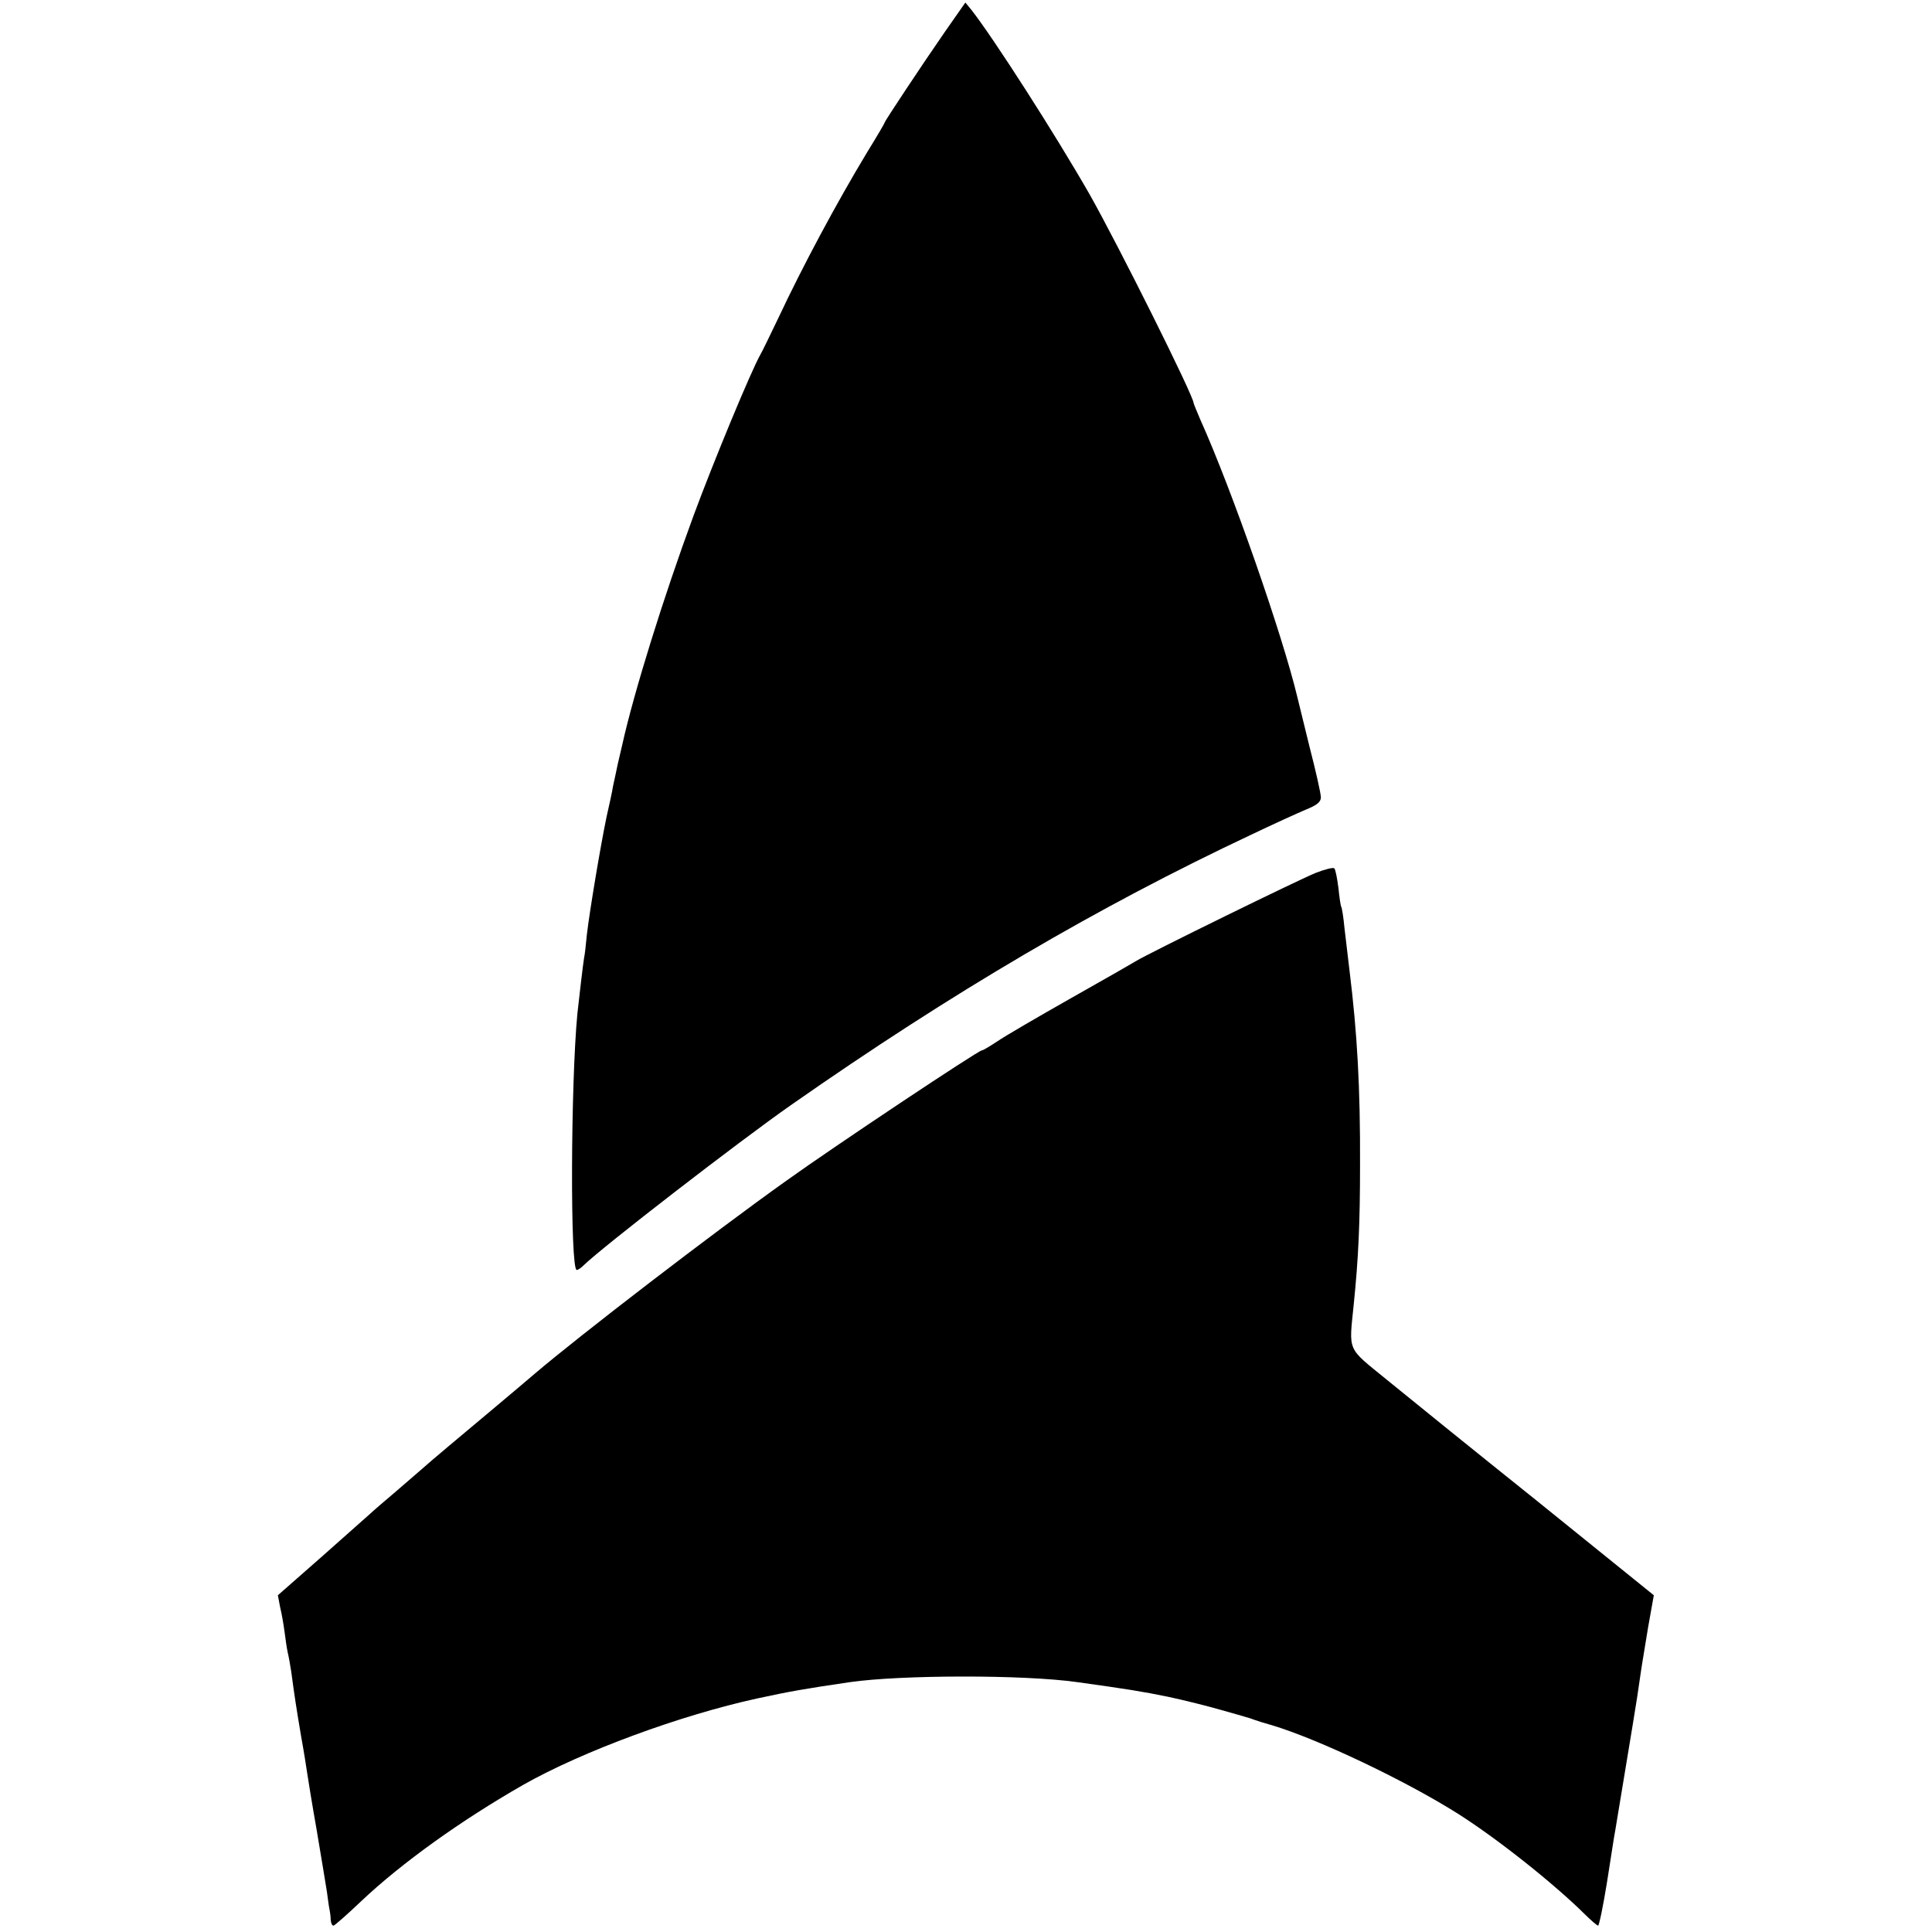
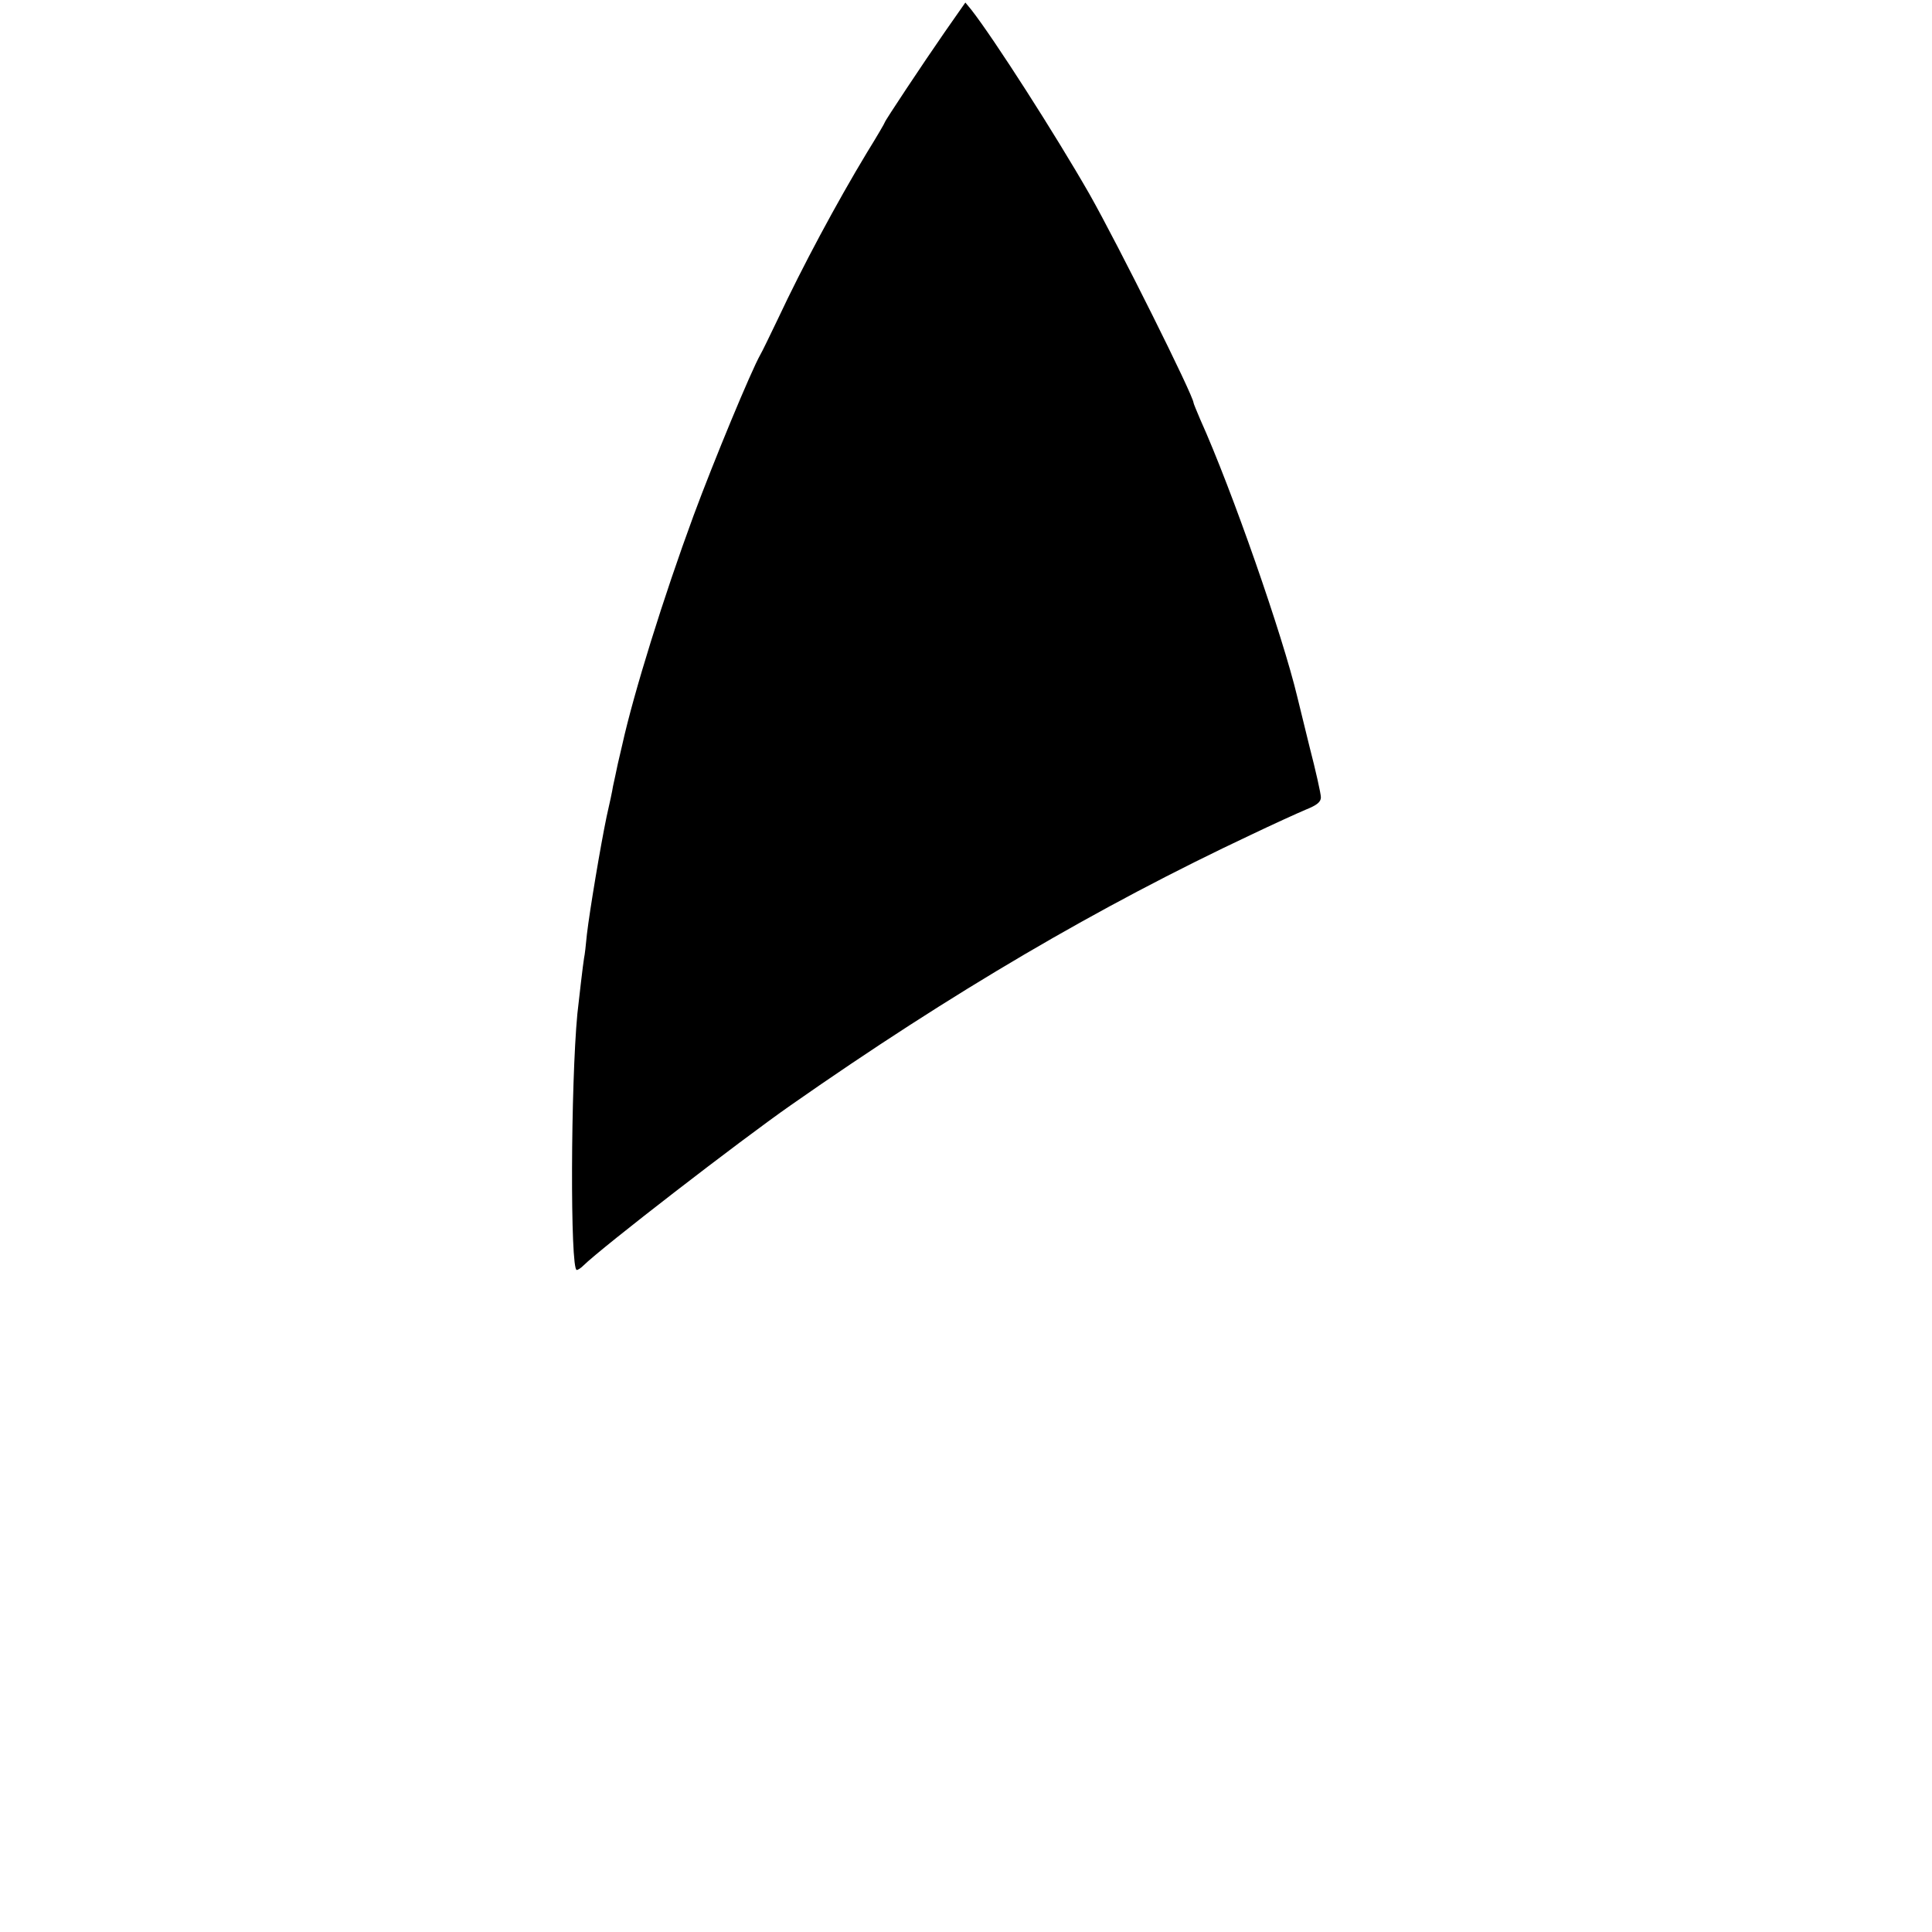
<svg xmlns="http://www.w3.org/2000/svg" version="1.0" width="607pt" height="607pt" viewBox="0 0 607 607" preserveAspectRatio="xMidYMid meet">
  <g transform="translate(0,607) scale(0.1,-0.1)" fill="#000000" stroke="none">
    <path d="M2968 5969 c-70 -101 -188 -279 -188 -283 0 -2 -25 -45 -56 -95 -96 -159 -203 -359 -279 -521 -25 -52 -50 -104 -56 -114 -29 -51 -146 -333 -210 -506 -94 -255 -188 -557 -224 -720 -2 -8 -8 -35 -14 -60 -5 -25 -12 -56 -15 -70 -2 -14 -11 -56 -20 -95 -19 -91 -53 -294 -62 -370 -3 -33 -7 -67 -9 -75 -3 -17 -16 -129 -21 -175 -21 -221 -23 -805 -2 -805 4 0 13 6 20 13 60 59 494 394 653 505 509 356 967 624 1445 849 69 33 146 68 172 79 35 14 48 24 48 39 0 11 -16 83 -36 160 -19 77 -36 147 -38 155 -46 193 -205 650 -305 872 -11 26 -21 50 -21 52 0 22 -236 495 -327 656 -107 187 -300 488 -371 579 l-19 23 -65 -93z" />
-     <path d="M4135 3328 c-47 -18 -532 -256 -565 -277 -8 -5 -100 -58 -205 -117 -104 -59 -209 -120 -232 -136 -23 -15 -44 -28 -48 -28 -11 0 -466 -303 -615 -410 -233 -166 -649 -486 -790 -606 -14 -12 -74 -63 -135 -114 -99 -83 -189 -158 -219 -185 -6 -5 -43 -37 -81 -70 -39 -33 -75 -64 -81 -70 -6 -5 -74 -66 -151 -134 l-140 -123 7 -37 c5 -20 11 -55 14 -78 3 -22 7 -52 10 -65 3 -12 8 -40 11 -60 10 -75 16 -114 31 -203 9 -49 17 -101 19 -115 2 -14 15 -95 30 -180 14 -85 29 -172 32 -193 3 -21 6 -46 8 -55 2 -9 4 -25 4 -34 1 -10 4 -18 9 -18 4 1 43 35 87 77 127 120 314 254 510 366 186 105 492 218 735 271 102 22 147 30 290 51 160 23 546 24 715 0 158 -22 202 -29 285 -46 52 -11 127 -30 165 -41 39 -11 75 -21 80 -23 6 -1 17 -5 25 -8 8 -3 33 -11 55 -17 147 -44 420 -174 585 -278 123 -78 300 -218 400 -317 19 -19 38 -35 41 -35 3 0 16 62 28 137 12 76 23 149 26 163 4 26 60 360 69 420 3 19 8 53 11 75 3 22 14 86 23 142 l18 101 -364 294 c-201 161 -415 334 -476 384 -125 102 -118 85 -103 234 15 146 20 257 20 440 1 243 -9 416 -33 610 -5 41 -12 102 -16 135 -3 33 -8 63 -10 66 -2 3 -6 30 -9 60 -4 30 -9 57 -13 61 -4 3 -29 -3 -57 -14z" />
  </g>
</svg>